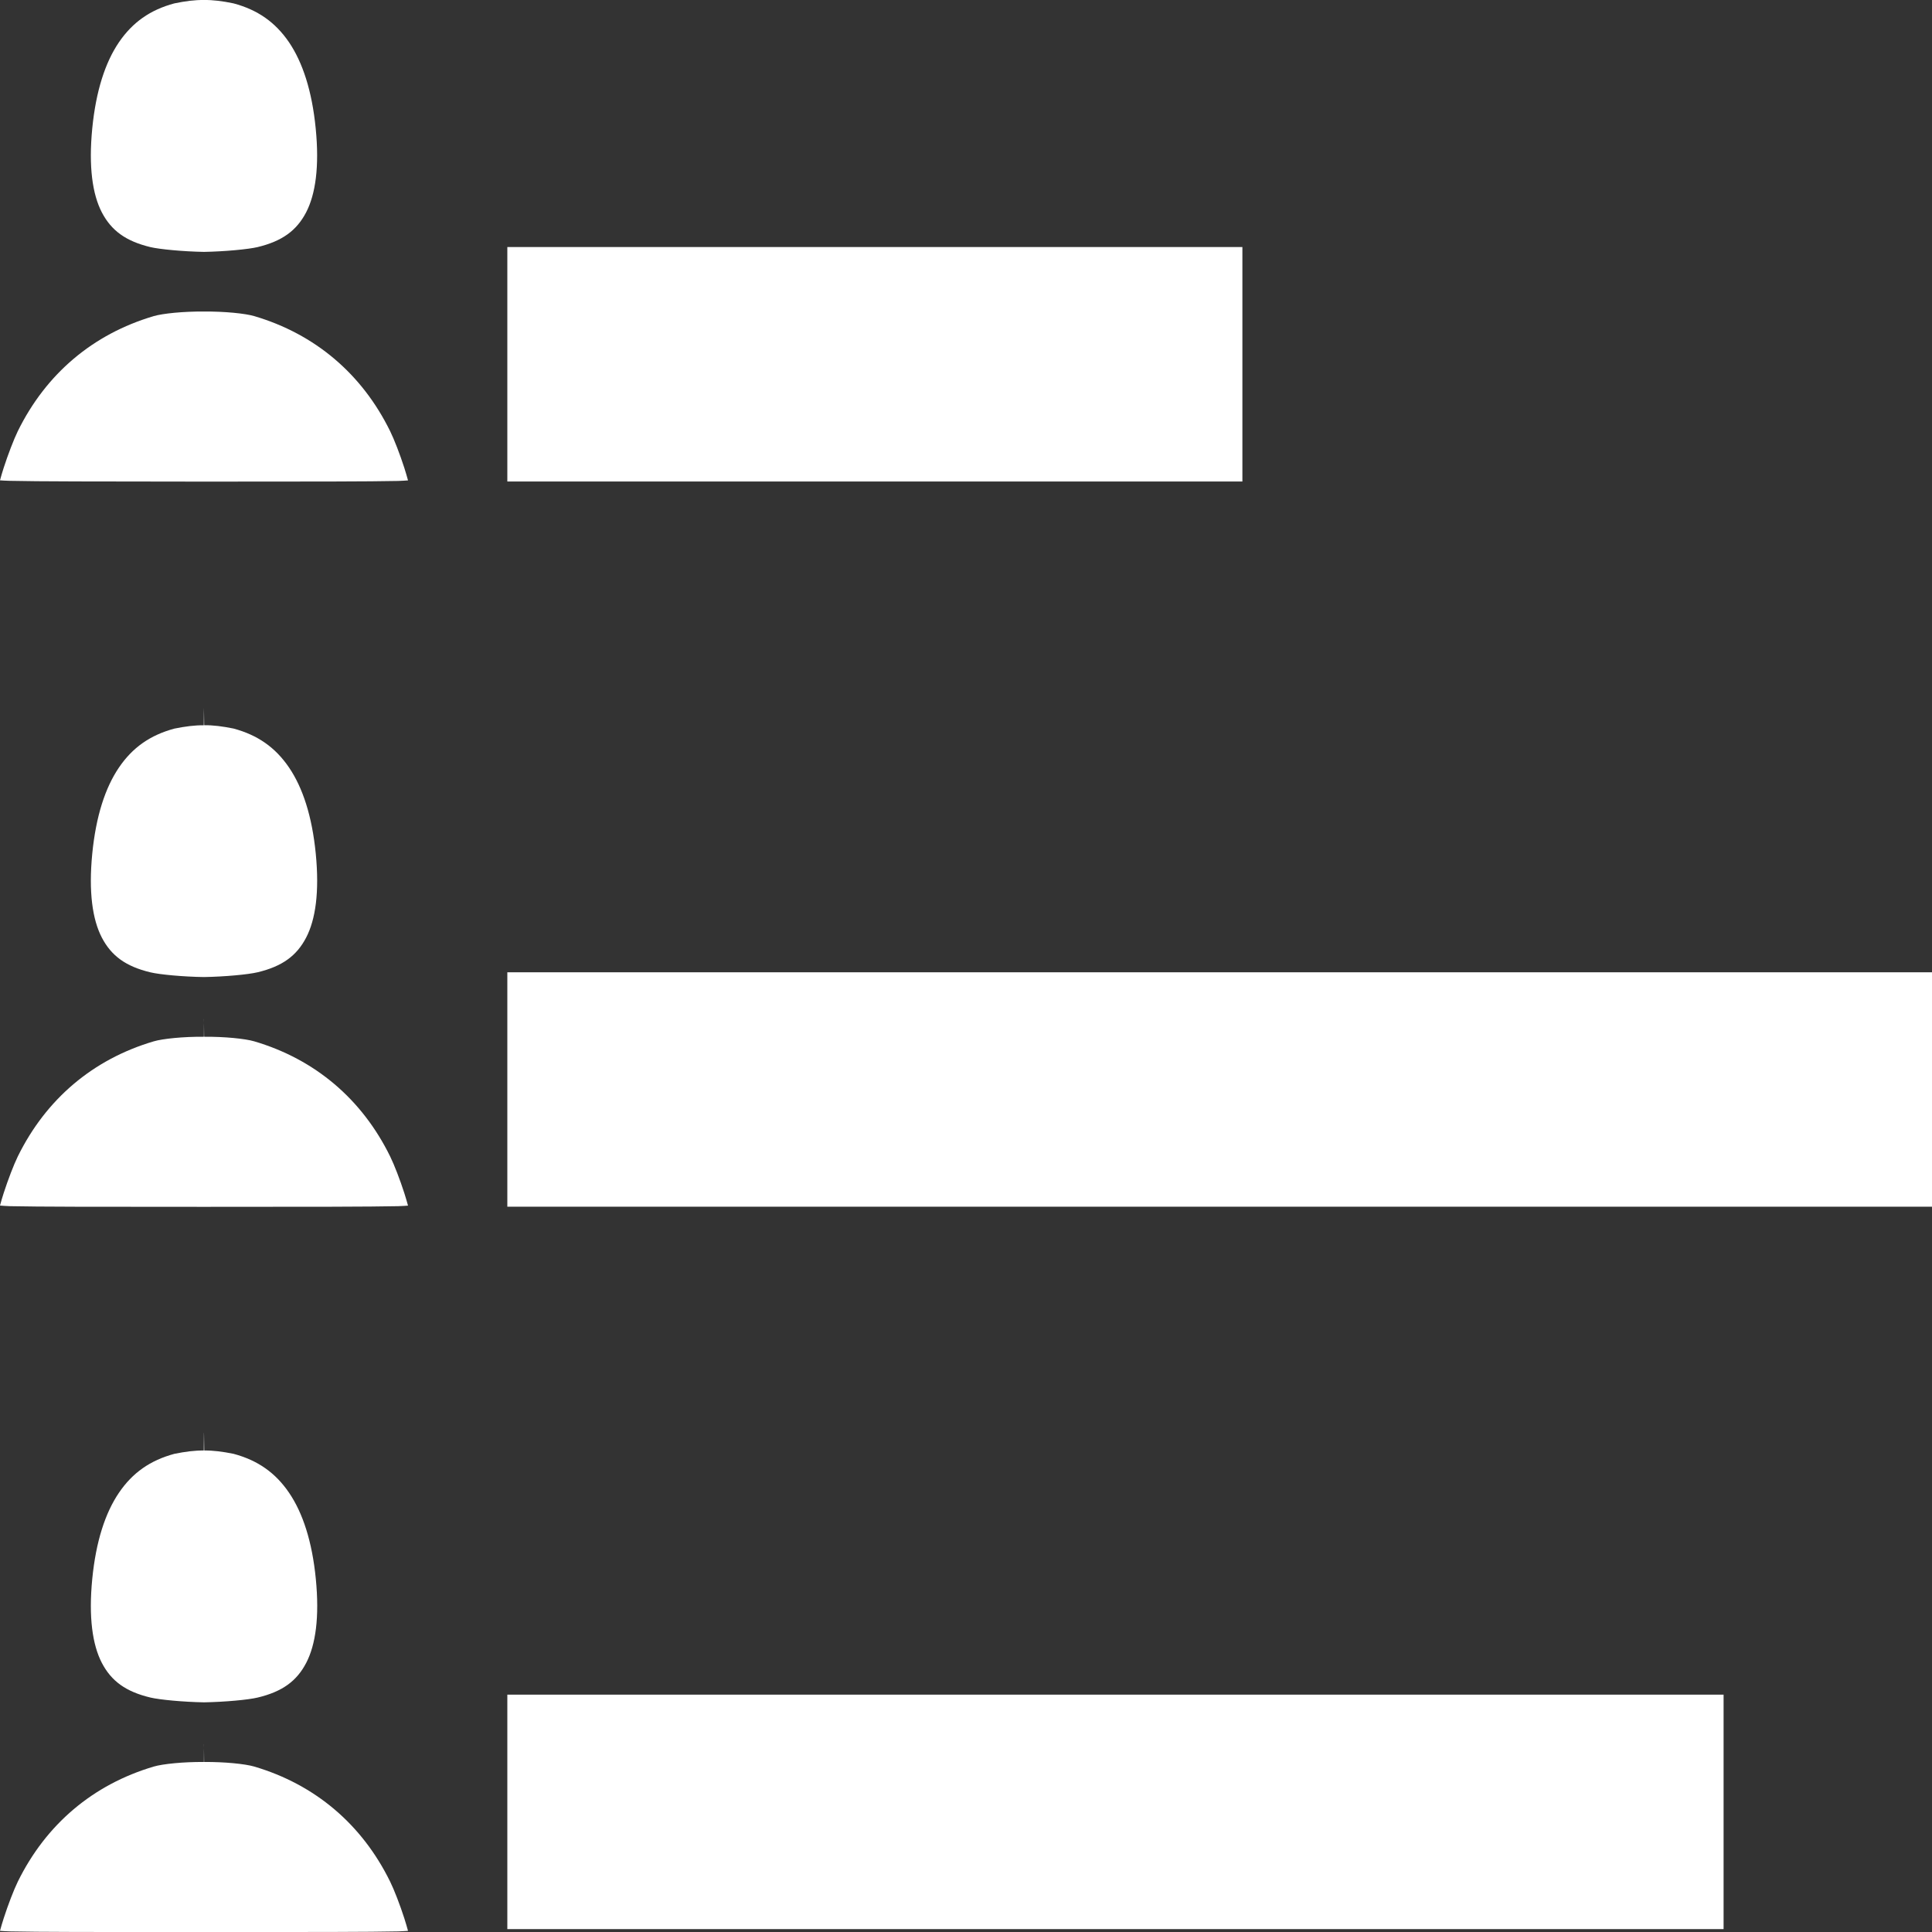
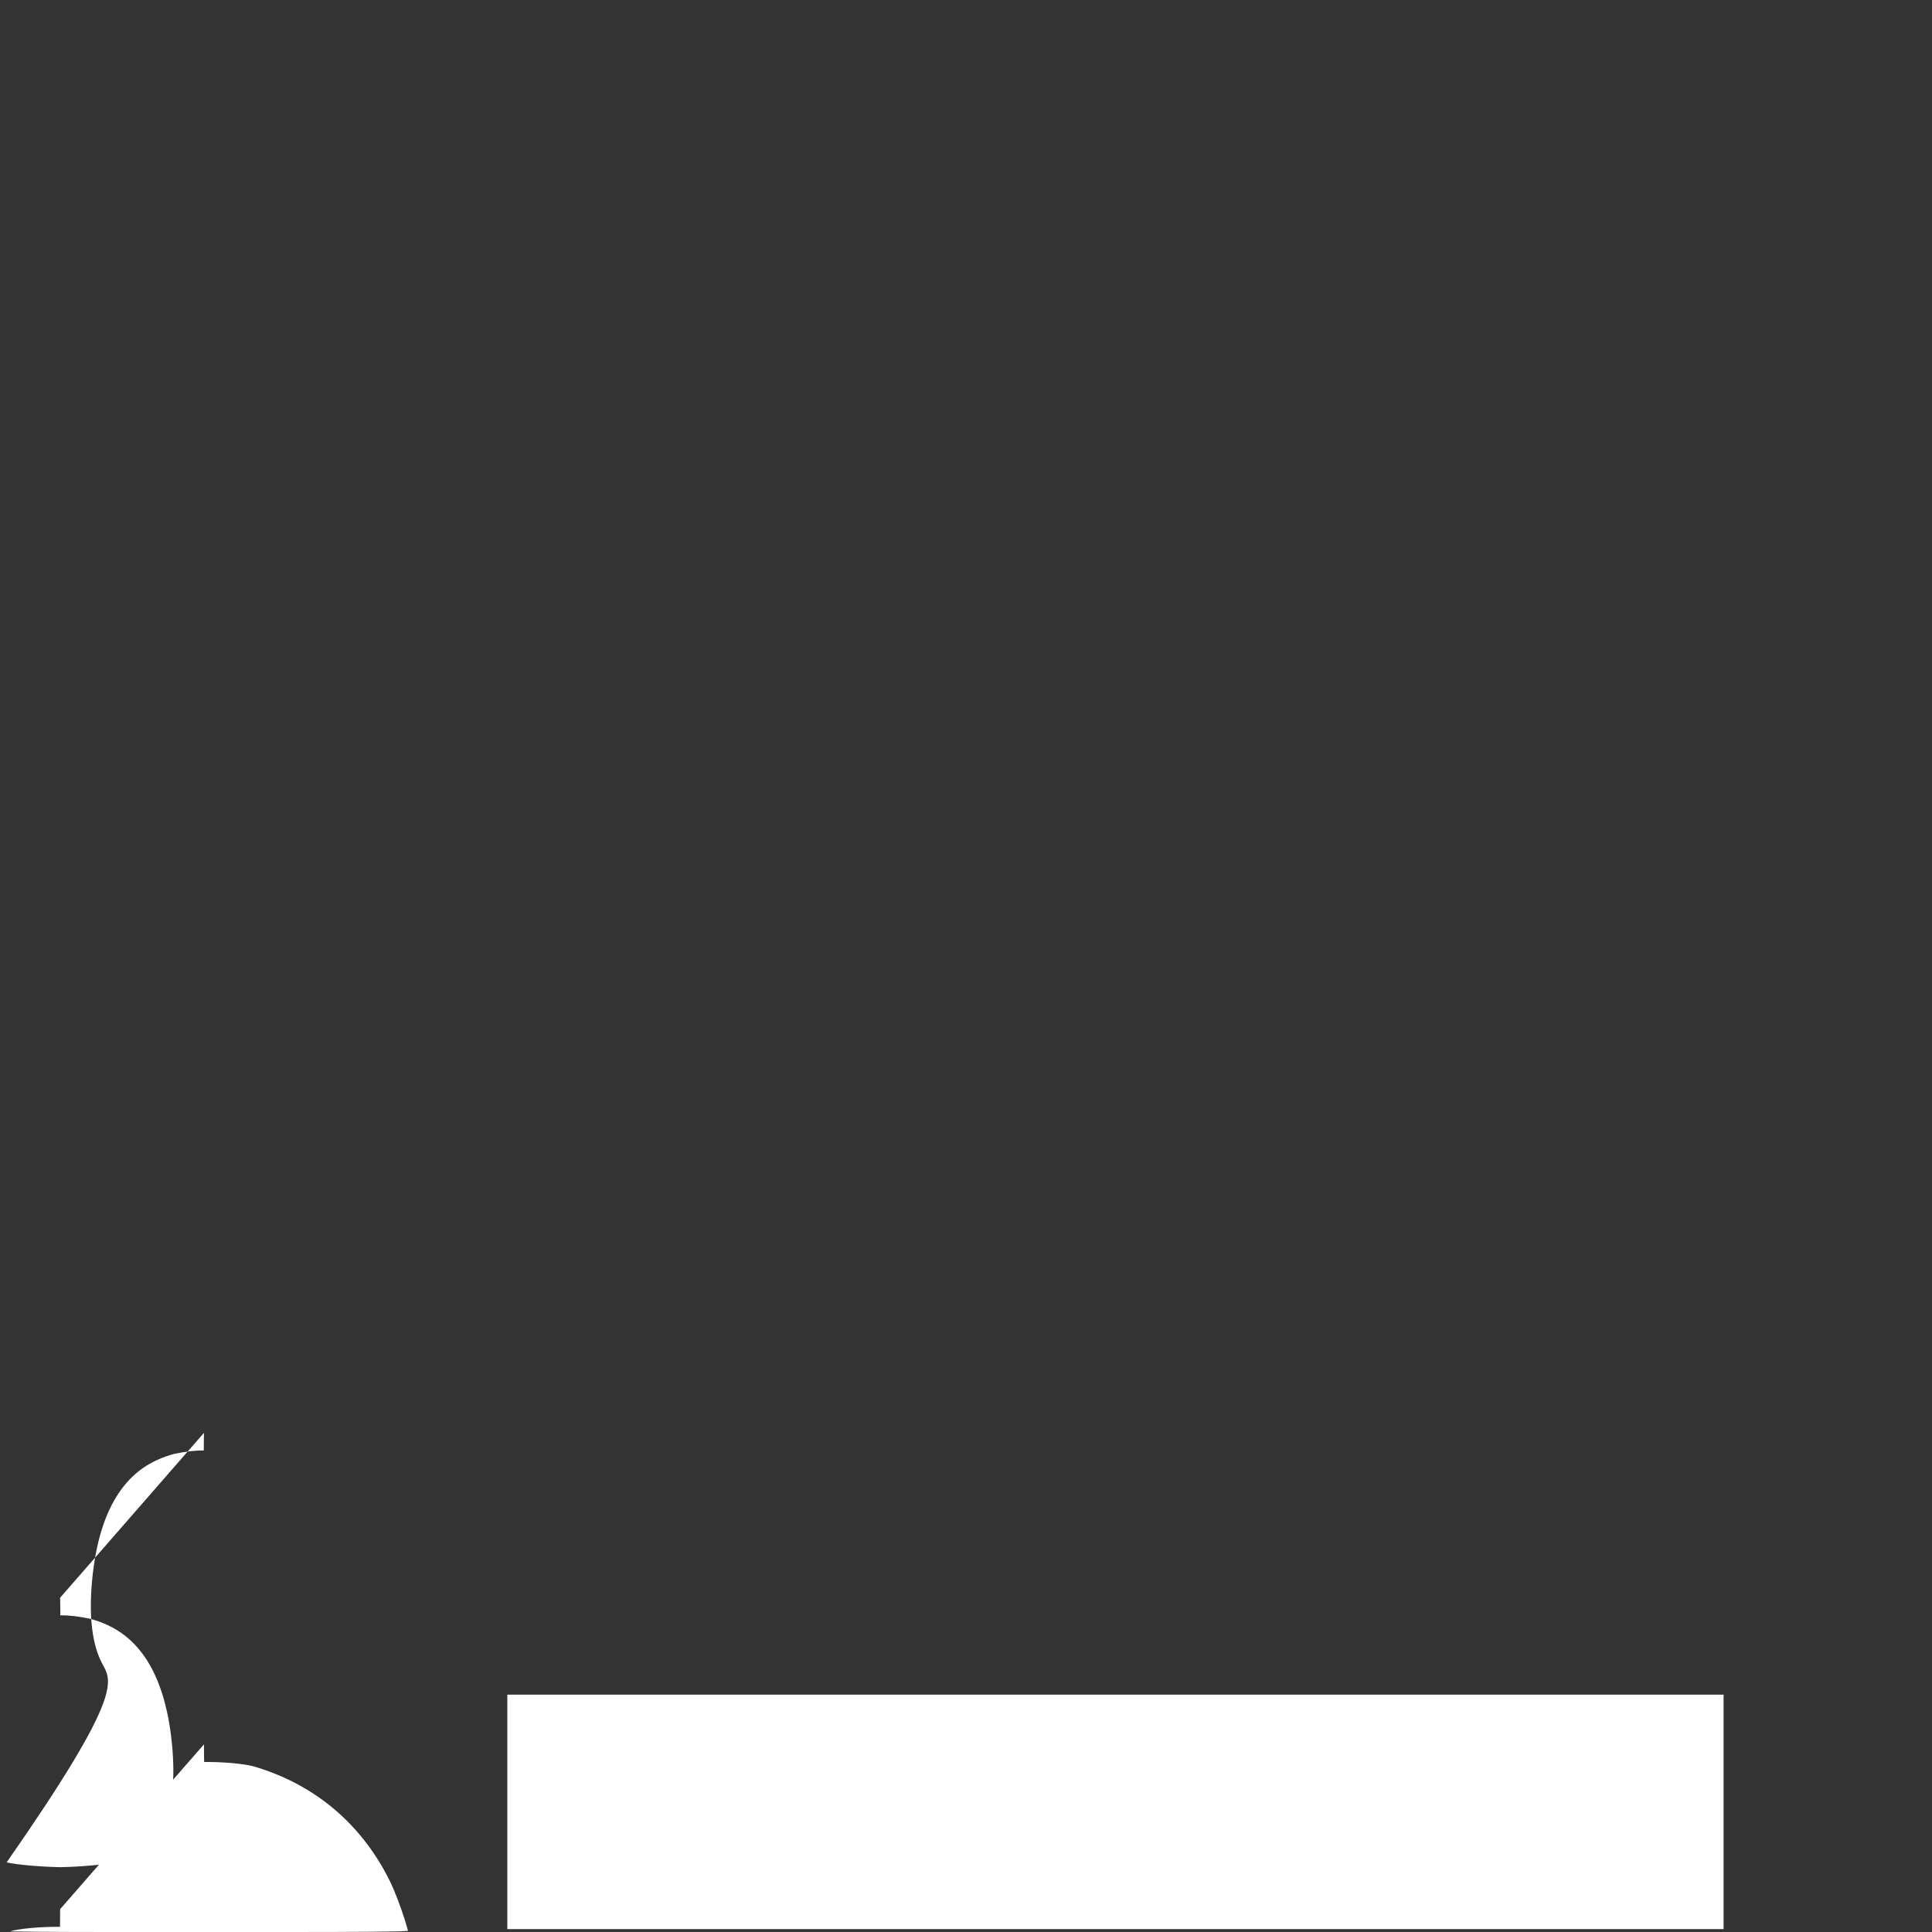
<svg xmlns="http://www.w3.org/2000/svg" role="img" width="32" height="32" viewBox="0 0 32 32" version="1.1">
  <rect x="0" y="0" width="32" height="32" fill="#333333" stroke="none" />
-   <path d="M 3.868,0.056 C 4.269,0.163 4.561,0.369 4.787,0.7 5.013,1.034 5.168,1.506 5.229,2.127 5.292,2.761 5.226,3.218 5.07,3.518 4.913,3.818 4.676,3.994 4.265,4.093 4.111,4.129 3.723,4.166 3.378,4.172 3.034,4.166 2.646,4.129 2.492,4.093 2.081,3.994 1.844,3.818 1.687,3.518 1.531,3.218 1.466,2.761 1.528,2.127 1.589,1.506 1.743,1.034 1.97,0.7 2.196,0.369 2.488,0.163 2.888,0.056 3.071,0.018 3.228,-0.002 3.379,1.1278307e-4 3.529,-0.002 3.686,0.018 3.868,0.056 Z M 4.212,5.236 c 1.005,0.297 1.783,0.955 2.25,1.906 0.068,0.138 0.163,0.385 0.235,0.608 0.025,0.076 0.042,0.141 0.061,0.207 -0.061,0.003 -0.064,0.006 -0.163,0.009 -0.471,0.01 -1.405,0.011 -3.216,0.011 C 1.567,7.975 0.634,7.975 0.163,7.964 0.064,7.962 0.061,7.959 3.8e-6,7.956 0.018,7.89 0.036,7.825 0.061,7.749 0.133,7.527 0.228,7.279 0.295,7.141 0.763,6.19 1.54,5.533 2.546,5.236 c 0.149,-0.044 0.493,-0.079 0.833,-0.076 0.341,-0.003 0.685,0.032 0.833,0.076 z M 8.403,4.092 H 20.578 V 7.975 H 8.403 V 4.092" style="fill:#ffffff;fill-opacity:1;fill-rule:nonzero;stroke:none;" id="p1" />
-   <path d="m 3.378,11.72 c 0,0 0.004,0.292 0.004,0.292 0.146,-0.002 0.303,0.018 0.486,0.055 0.401,0.108 0.693,0.313 0.919,0.645 0.227,0.334 0.382,0.806 0.443,1.427 0.062,0.634 -0.003,1.09 -0.159,1.39 -0.156,0.3 -0.394,0.477 -0.805,0.575 -0.154,0.037 -0.542,0.073 -0.887,0.079 C 3.034,16.178 2.646,16.142 2.492,16.105 2.081,16.007 1.844,15.83 1.687,15.53 1.531,15.23 1.466,14.773 1.528,14.14 c 0.061,-0.621 0.215,-1.093 0.442,-1.427 0.225,-0.332 0.518,-0.537 0.918,-0.645 0.183,-0.037 0.34,-0.057 0.487,-0.055 0,0 0.003,-0.292 0.003,-0.292 m -3.2e-6,5.159 c 0,0 0.003,0.292 0.003,0.292 0.338,-0.003 0.682,0.032 0.831,0.076 1.005,0.297 1.783,0.955 2.25,1.906 0.068,0.138 0.163,0.385 0.235,0.608 0.025,0.076 0.042,0.141 0.061,0.207 -0.061,0.003 -0.064,0.006 -0.163,0.009 -0.471,0.01 -1.405,0.011 -3.216,0.011 -1.811,-2e-6 -2.745,-6.71e-4 -3.216,-0.011 C 0.064,19.975 0.061,19.971 1.5739465e-7,19.968 0.018,19.902 0.036,19.838 0.061,19.761 0.133,19.539 0.228,19.291 0.295,19.154 0.763,18.203 1.54,17.545 2.546,17.248 c 0.149,-0.044 0.493,-0.079 0.831,-0.076 0,0 0.002,-0.292 0.002,-0.292 M 8.403,16.104 H 32 v 3.883 H 8.403 v -3.883" style="fill:#ffffff;fill-opacity:1;fill-rule:nonzero;stroke:none;" id="p2" />
-   <path id="p3" style="fill:#ffffff;fill-opacity:1;fill-rule:nonzero;stroke:none;" d="m 8.403,28.069 c 0,0 20.145,0 20.145,0 0,0 0,3.883 0,3.883 0,0 -20.145,0 -20.145,0 0,0 0,-3.883 0,-3.883 m -5.025,0.823 c 0,0 0.003,0.292 0.003,0.292 0.338,-0.003 0.682,0.032 0.831,0.076 1.005,0.297 1.783,0.955 2.25,1.906 0.068,0.138 0.163,0.385 0.235,0.608 0.025,0.076 0.042,0.141 0.061,0.207 -0.061,0.003 -0.064,0.006 -0.163,0.009 -0.471,0.01 -1.405,0.011 -3.216,0.011 -1.811,-2e-6 -2.745,-6.71e-4 -3.216,-0.011 C 0.064,31.987 0.061,31.984 0,31.981 0.018,31.915 0.036,31.85 0.061,31.774 0.133,31.551 0.228,31.303 0.295,31.166 0.763,30.215 1.54,29.558 2.546,29.26 c 0.149,-0.044 0.493,-0.079 0.831,-0.076 0,0 0.002,-0.292 0.002,-0.292 m 4.1e-6,-5.159 c 0,0 0.004,0.292 0.004,0.292 0.146,-0.002 0.303,0.018 0.486,0.055 0.401,0.108 0.693,0.313 0.919,0.645 0.227,0.334 0.382,0.806 0.443,1.427 0.062,0.634 -0.003,1.09 -0.159,1.39 -0.156,0.3 -0.394,0.477 -0.805,0.575 -0.154,0.037 -0.542,0.073 -0.887,0.079 -0.345,-0.006 -0.733,-0.043 -0.887,-0.079 C 2.081,28.019 1.844,27.843 1.687,27.543 1.531,27.242 1.466,26.786 1.528,26.152 c 0.061,-0.621 0.215,-1.093 0.442,-1.427 0.225,-0.332 0.518,-0.537 0.918,-0.645 0.183,-0.037 0.34,-0.057 0.487,-0.055 0,0 0.003,-0.292 0.003,-0.292" />
+   <path id="p3" style="fill:#ffffff;fill-opacity:1;fill-rule:nonzero;stroke:none;" d="m 8.403,28.069 c 0,0 20.145,0 20.145,0 0,0 0,3.883 0,3.883 0,0 -20.145,0 -20.145,0 0,0 0,-3.883 0,-3.883 m -5.025,0.823 c 0,0 0.003,0.292 0.003,0.292 0.338,-0.003 0.682,0.032 0.831,0.076 1.005,0.297 1.783,0.955 2.25,1.906 0.068,0.138 0.163,0.385 0.235,0.608 0.025,0.076 0.042,0.141 0.061,0.207 -0.061,0.003 -0.064,0.006 -0.163,0.009 -0.471,0.01 -1.405,0.011 -3.216,0.011 -1.811,-2e-6 -2.745,-6.71e-4 -3.216,-0.011 c 0.149,-0.044 0.493,-0.079 0.831,-0.076 0,0 0.002,-0.292 0.002,-0.292 m 4.1e-6,-5.159 c 0,0 0.004,0.292 0.004,0.292 0.146,-0.002 0.303,0.018 0.486,0.055 0.401,0.108 0.693,0.313 0.919,0.645 0.227,0.334 0.382,0.806 0.443,1.427 0.062,0.634 -0.003,1.09 -0.159,1.39 -0.156,0.3 -0.394,0.477 -0.805,0.575 -0.154,0.037 -0.542,0.073 -0.887,0.079 -0.345,-0.006 -0.733,-0.043 -0.887,-0.079 C 2.081,28.019 1.844,27.843 1.687,27.543 1.531,27.242 1.466,26.786 1.528,26.152 c 0.061,-0.621 0.215,-1.093 0.442,-1.427 0.225,-0.332 0.518,-0.537 0.918,-0.645 0.183,-0.037 0.34,-0.057 0.487,-0.055 0,0 0.003,-0.292 0.003,-0.292" />
</svg>